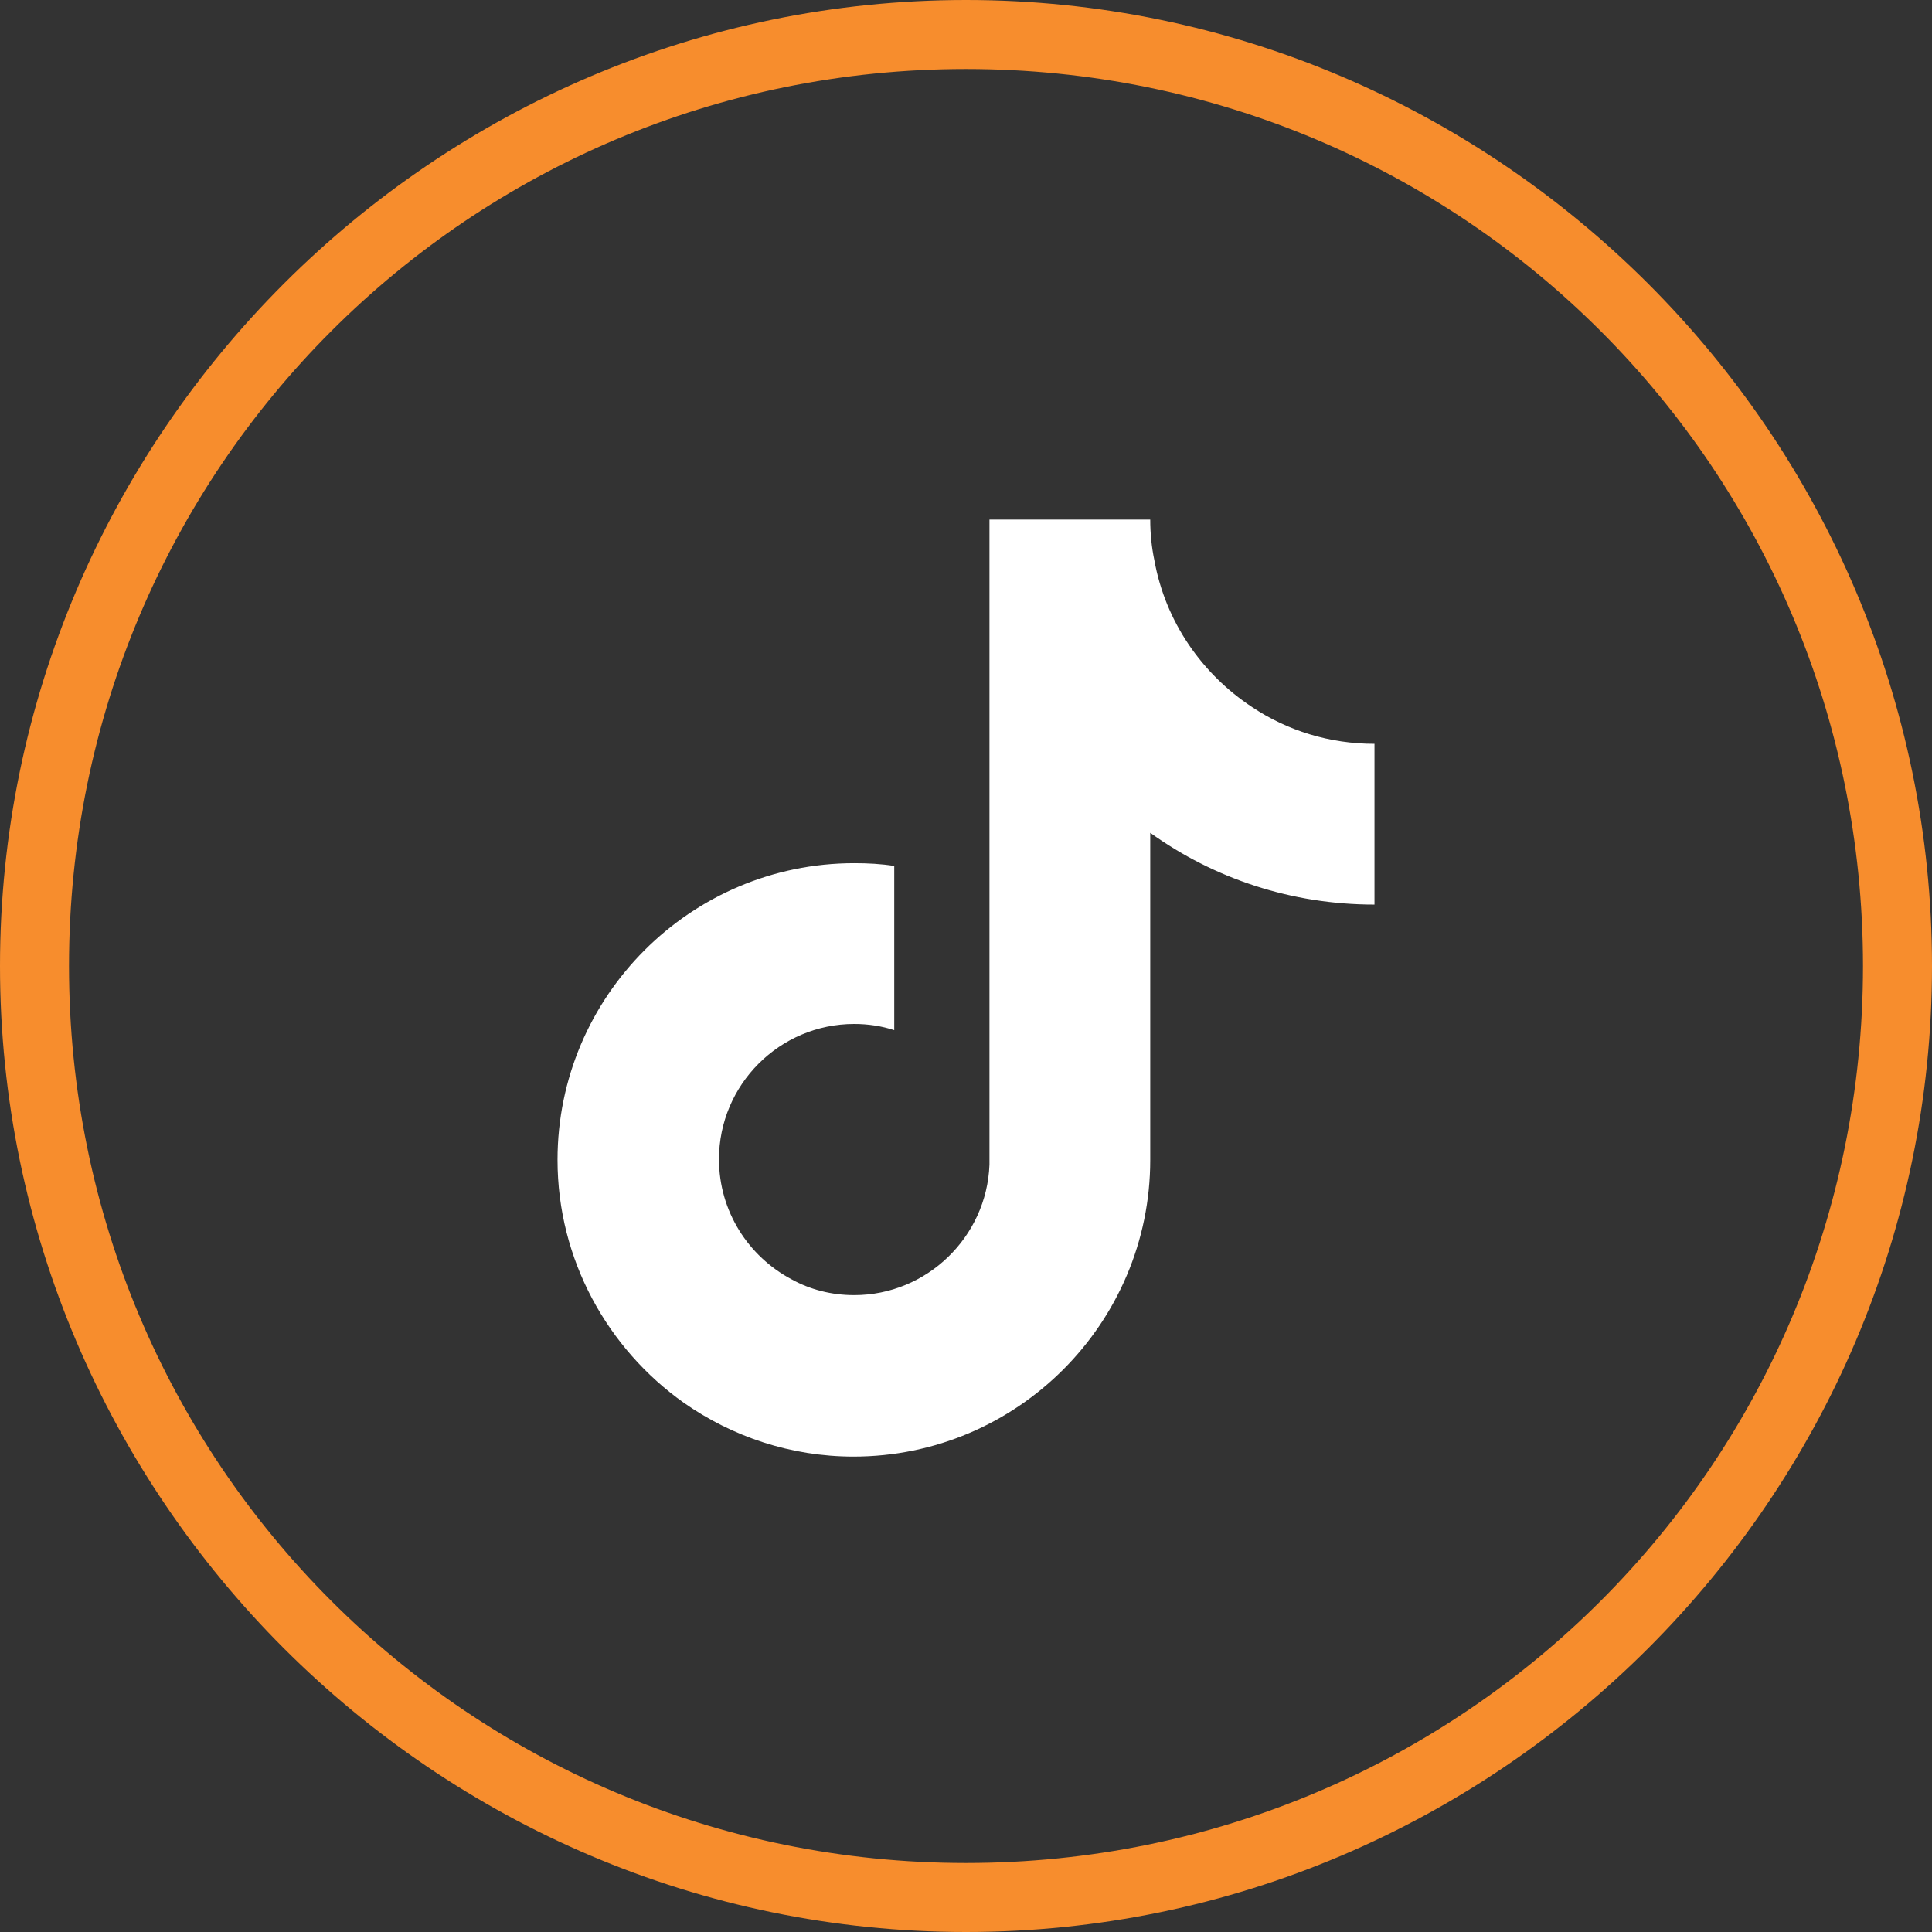
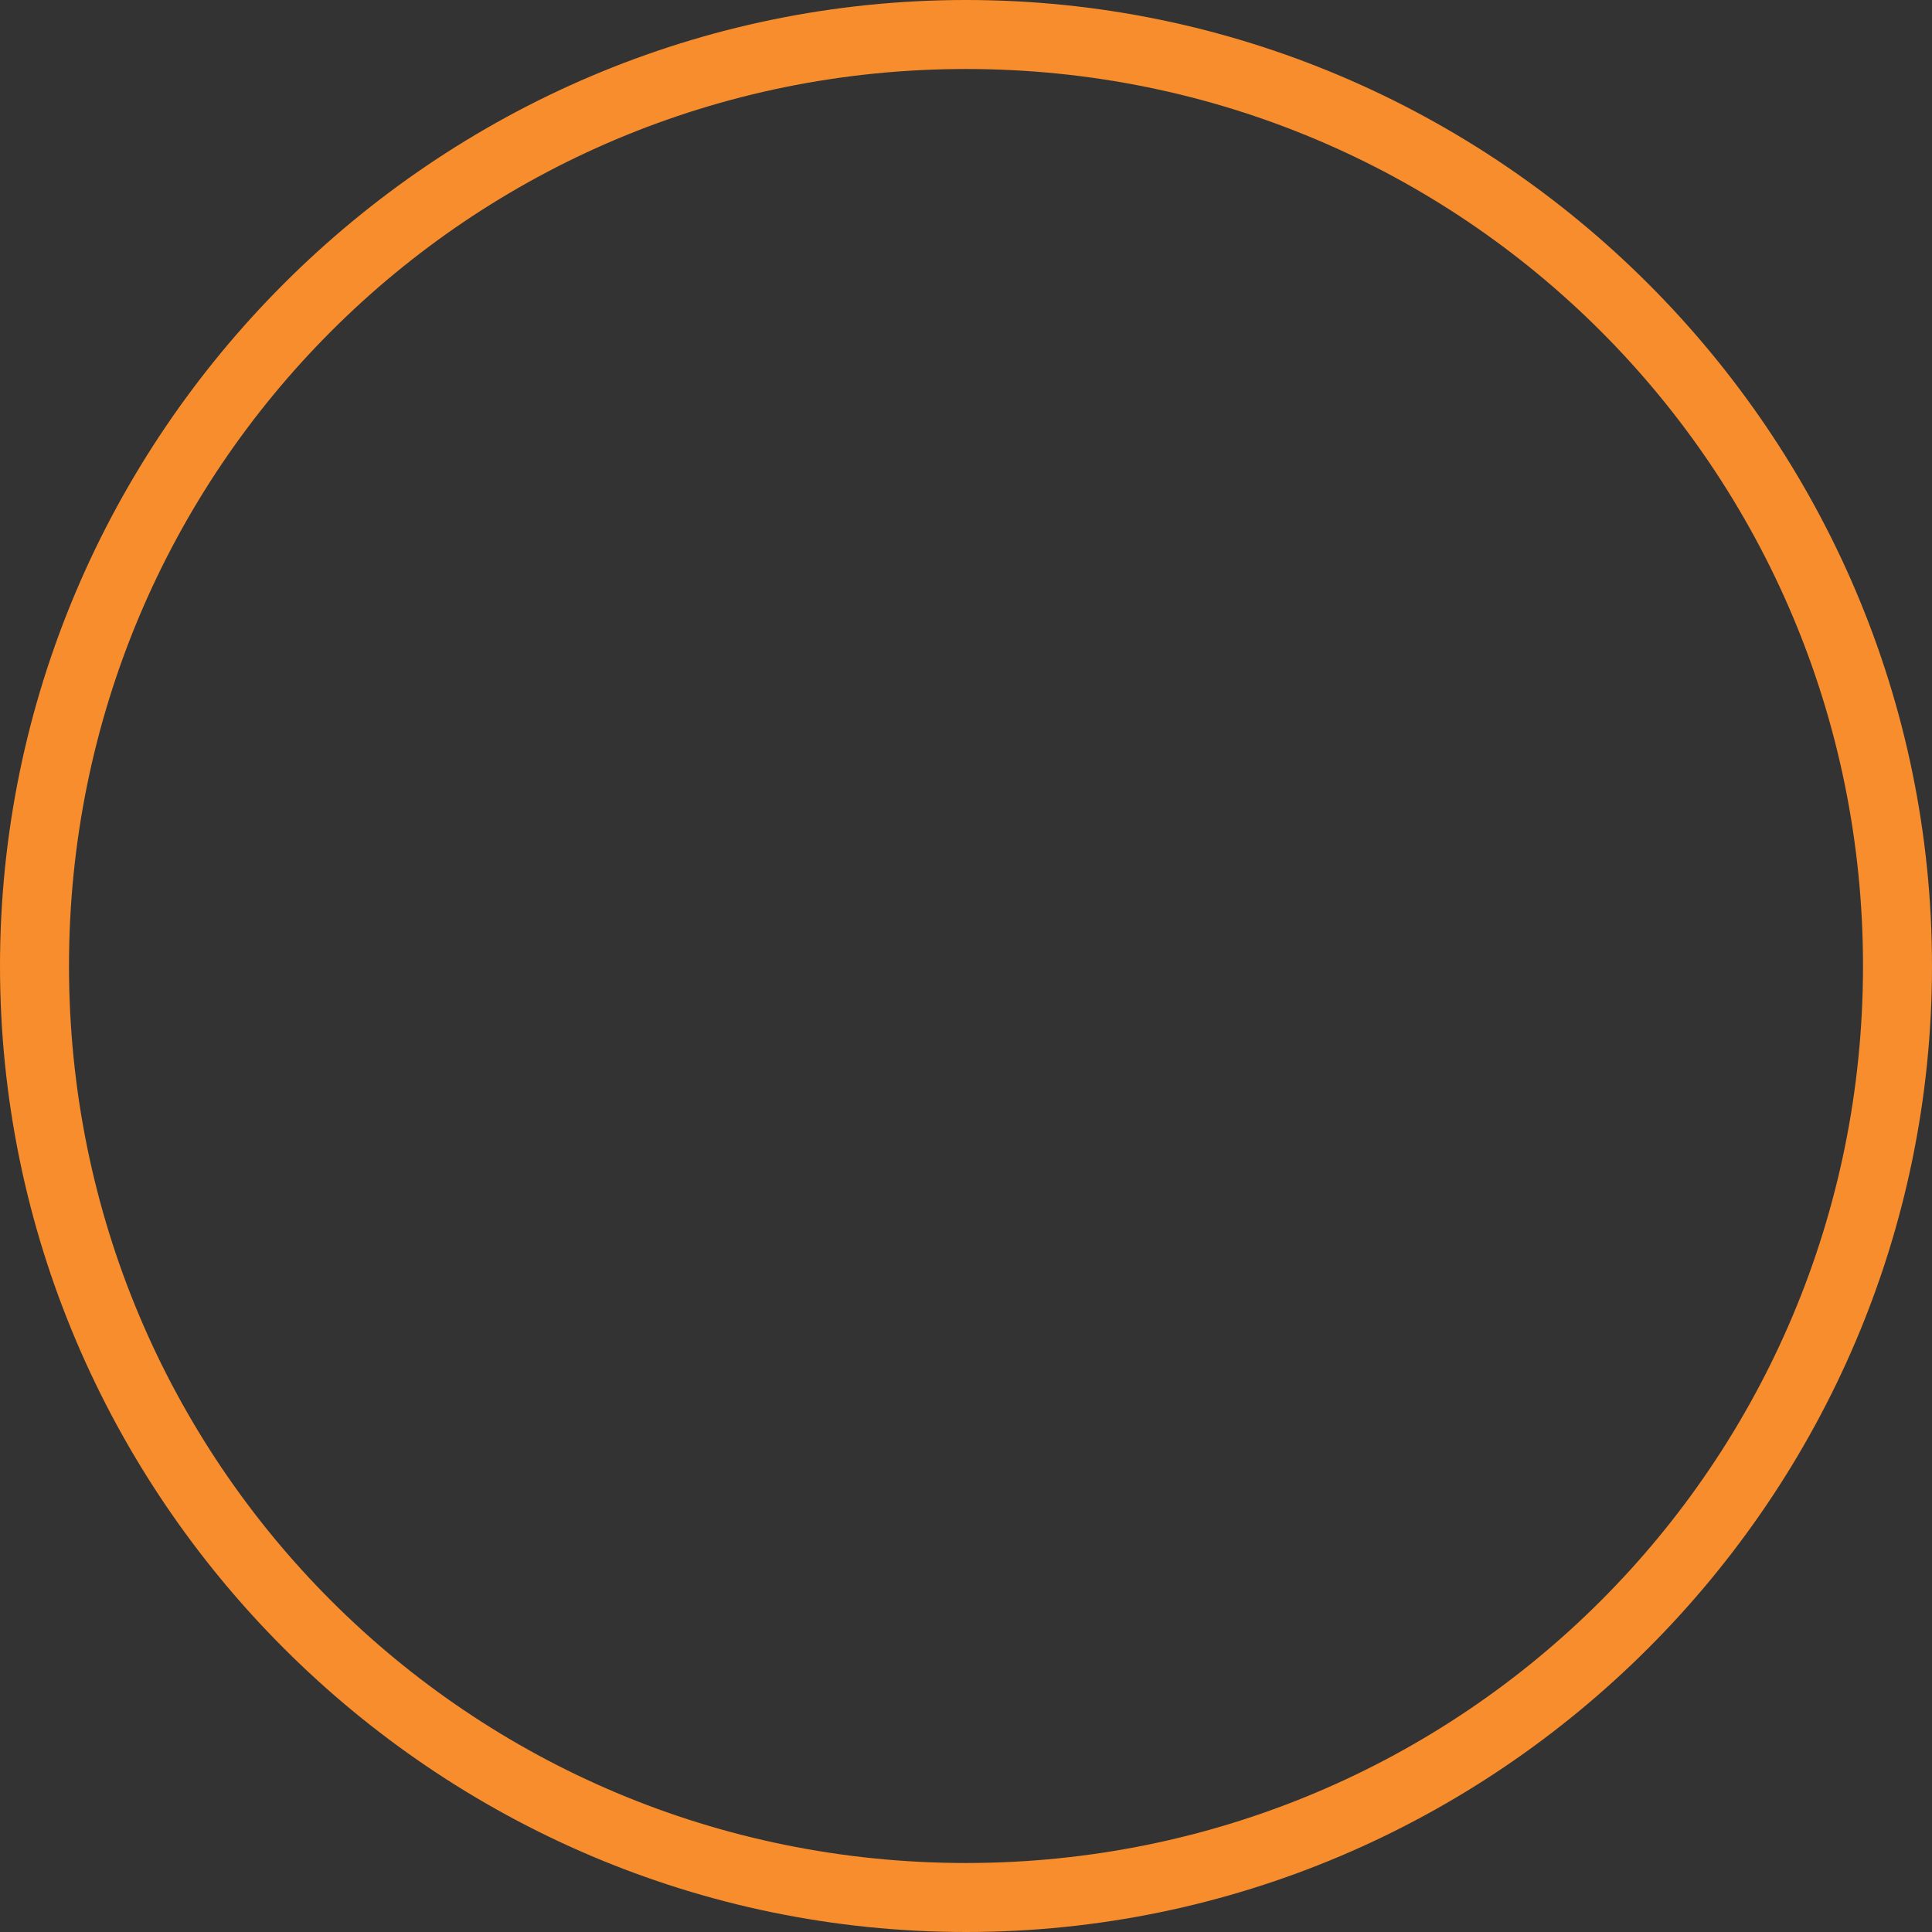
<svg xmlns="http://www.w3.org/2000/svg" id="Layer_1" data-name="Layer 1" viewBox="0 0 28 28">
  <rect x="0" y="0" width="28" height="28" fill="#333333" stroke="none" />
  <defs>
    <style>
      .cls-1 {
        fill: #fff;
      }

      .cls-1, .cls-2 {
        stroke-width: 0px;
      }

      .cls-2 {
        fill: #f78d2d;
      }
    </style>
  </defs>
  <g id="Layer_1-2" data-name="Layer 1">
    <g id="Layer_2" data-name="Layer 2">
      <g id="Layer_1-2" data-name="Layer 1-2">
        <path class="cls-2" d="m14,1c7.2,0,13,5.8,13,13s-5.8,13-13,13S1,21.2,1,14,6.8,1,14,1m0-1C6.3,0,0,6.3,0,14s6.3,14,14,14,14-6.3,14-14S21.7,0,14,0Z" />
      </g>
    </g>
  </g>
-   <path class="cls-1" d="m18.15,10.25c-.73-.48-1.26-1.24-1.42-2.13-.04-.19-.06-.39-.06-.59h-2.33v9.35c-.04,1.05-.91,1.89-1.96,1.89-.33,0-.64-.08-.91-.23-.62-.33-1.05-.98-1.05-1.74,0-1.08.88-1.96,1.96-1.96.2,0,.4.03.58.09v-2.38c-.19-.03-.38-.04-.58-.04-2.37,0-4.3,1.93-4.3,4.3,0,1.45.73,2.74,1.83,3.52.7.49,1.55.78,2.46.78,2.37,0,4.3-1.93,4.3-4.3v-4.74c.92.66,2.04,1.04,3.25,1.04v-2.33c-.65,0-1.26-.19-1.77-.53Z" />
</svg>